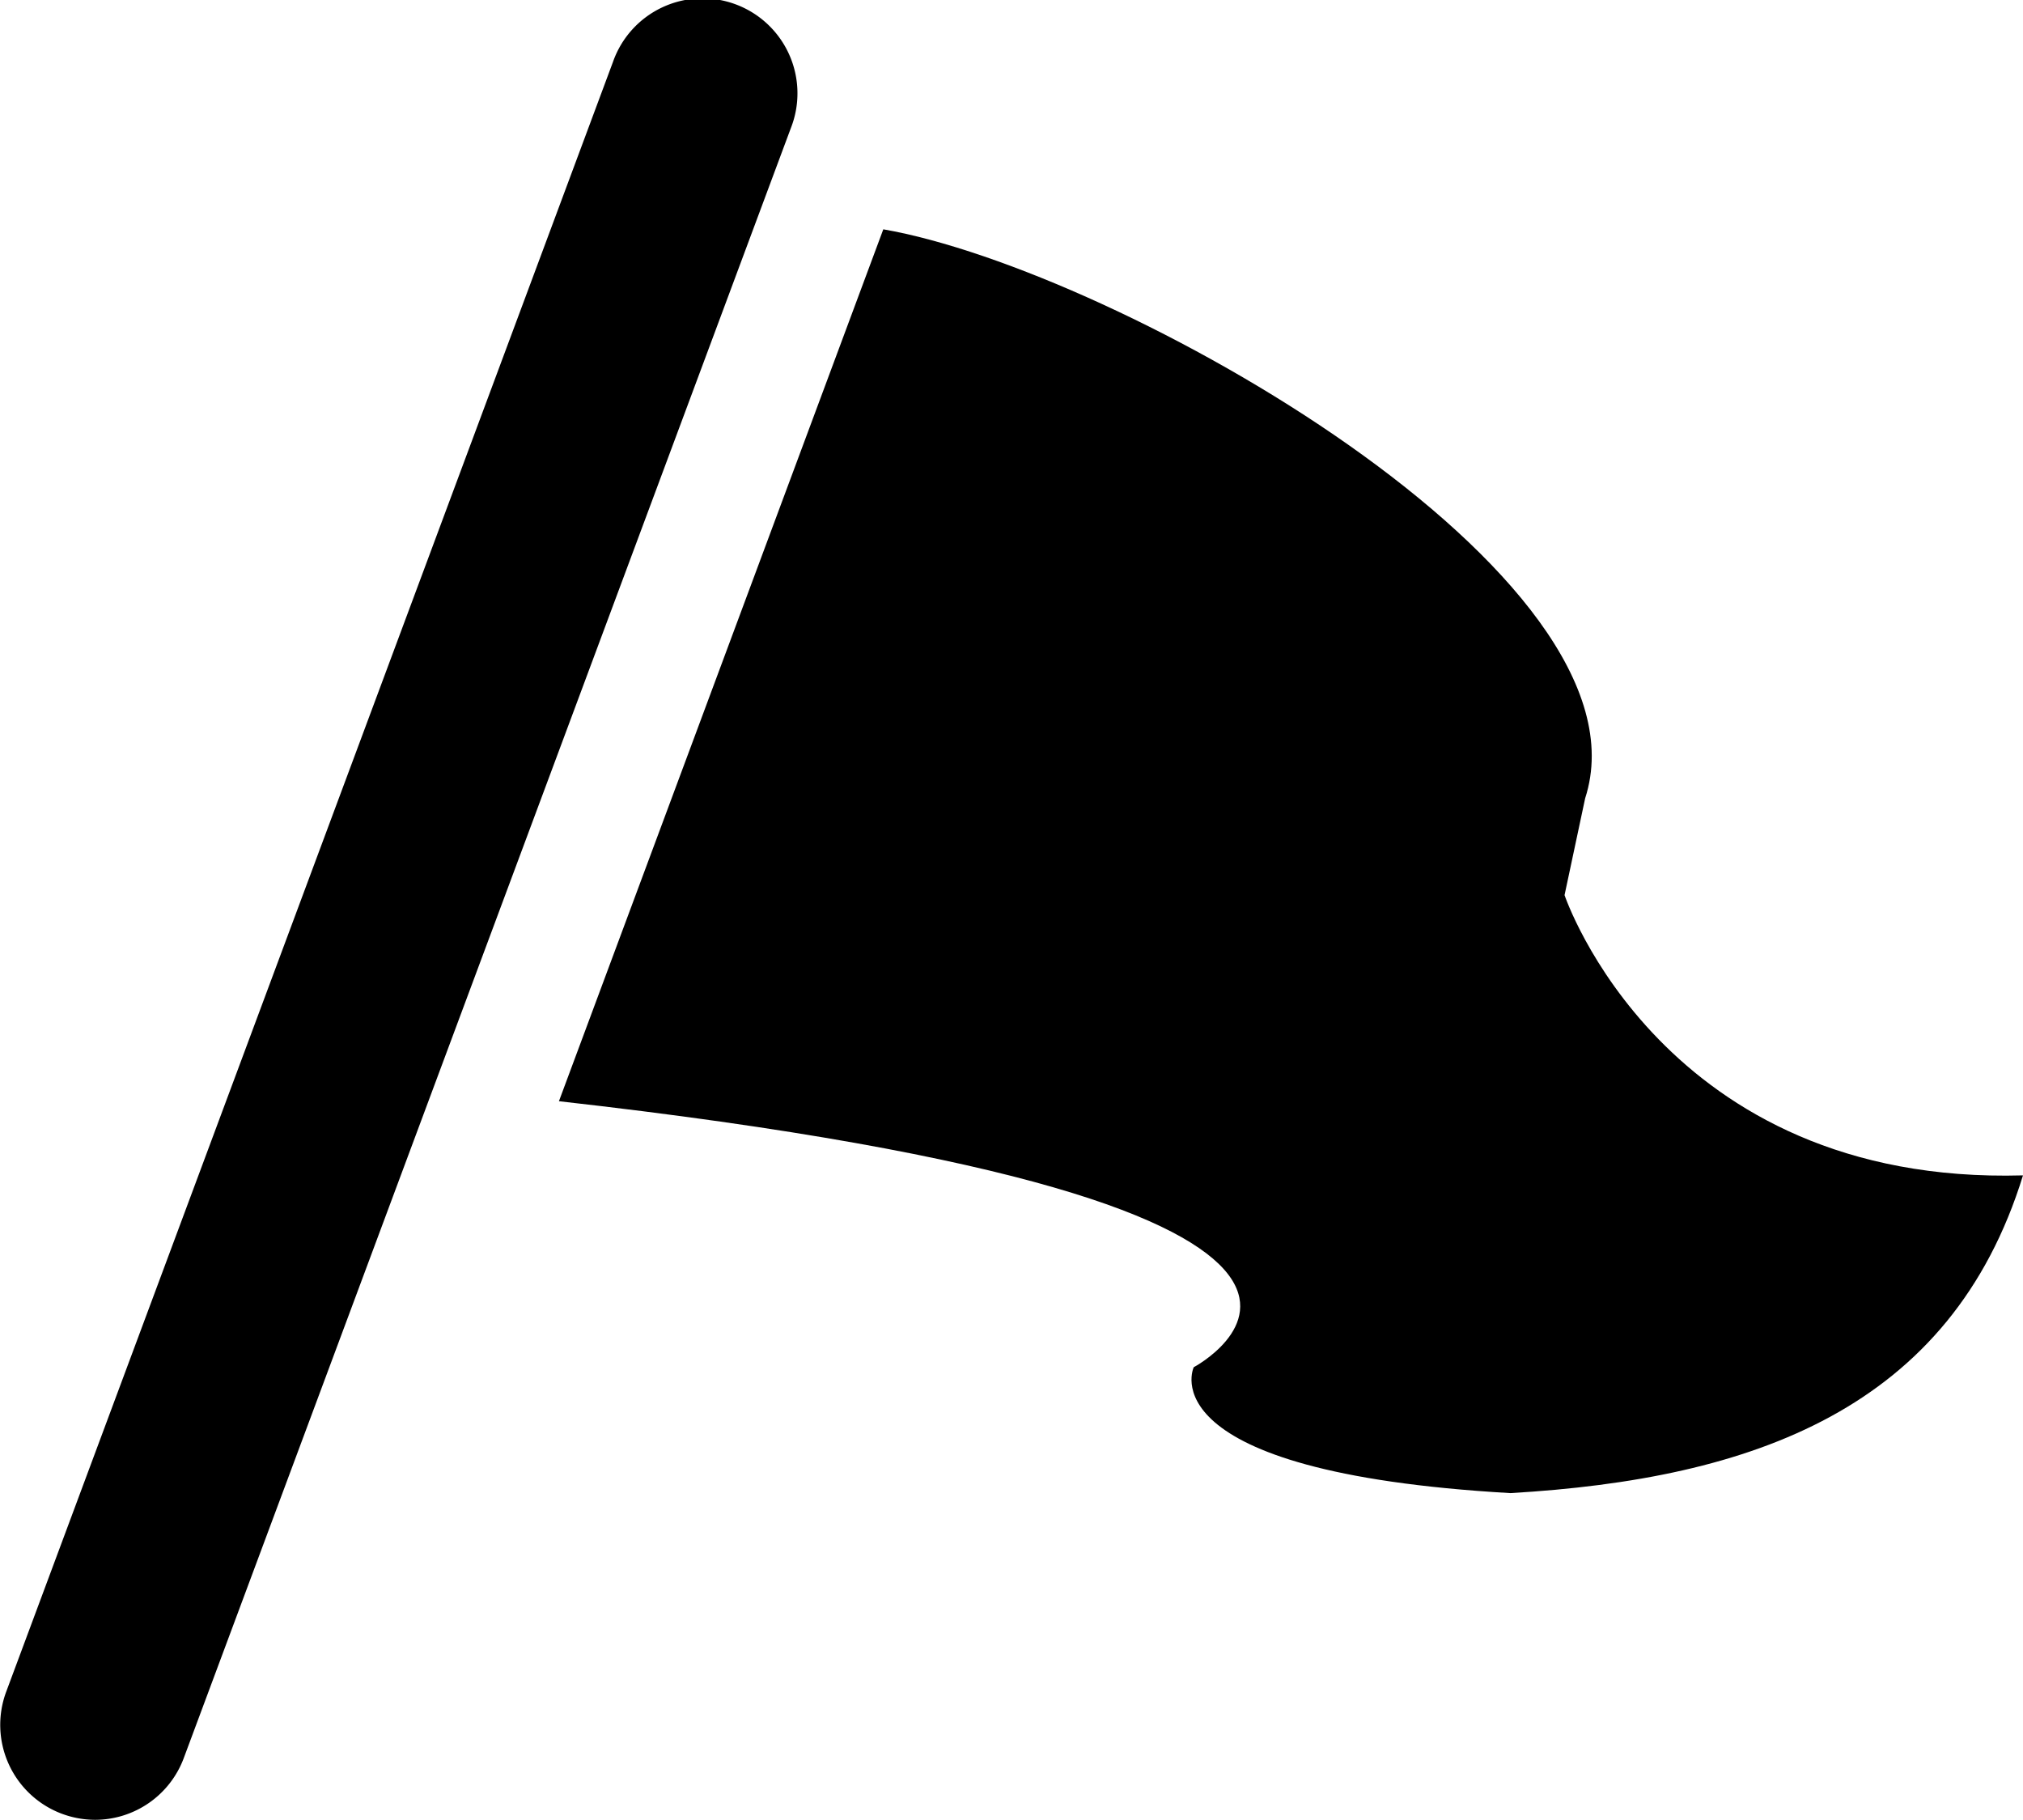
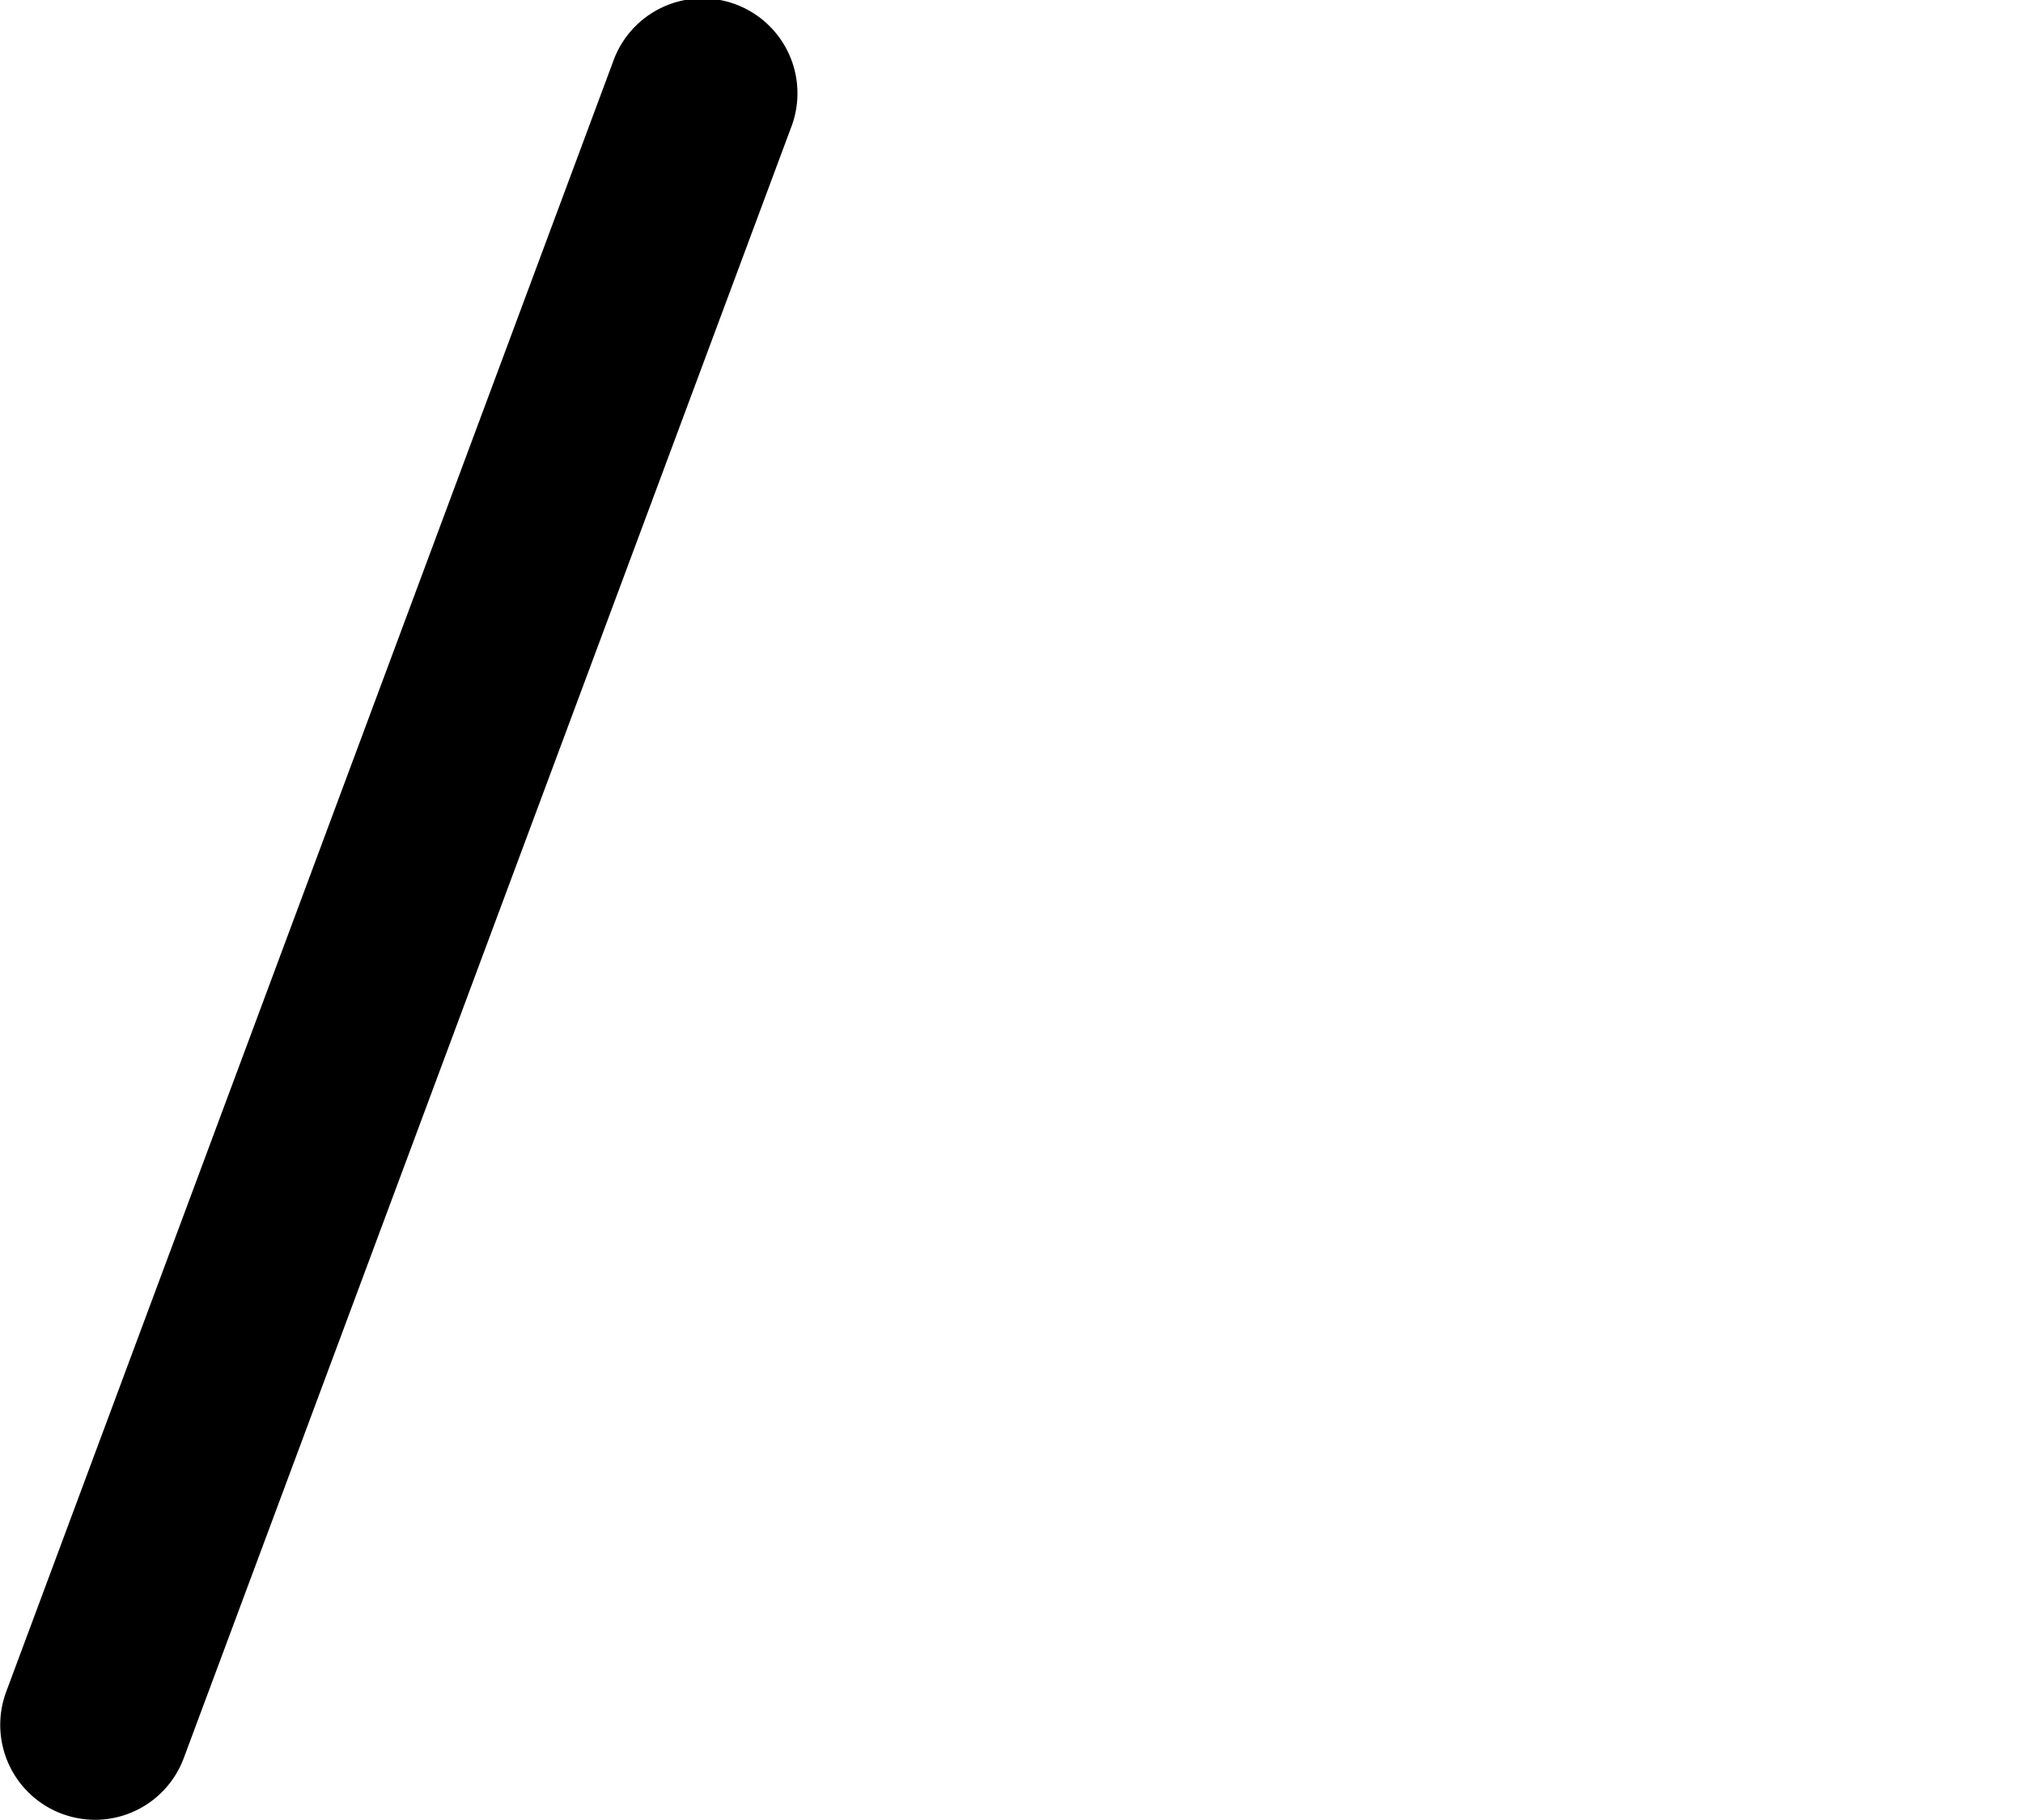
<svg xmlns="http://www.w3.org/2000/svg" viewBox="0 0 130.66 117.53">
  <g id="レイヤー_2" data-name="レイヤー 2">
    <g id="text">
-       <path d="M57.05,14.81c15.14,2.63,50,22.34,45.33,36.75l-1.33,6.25s6.3,18.76,29.61,18.1C126,91,113.21,95.52,97.55,96.43,73.9,95.07,77.1,88.3,77.1,88.3s19.52-10.36-41-17.18Z" />
      <path d="M6.13,117.53A6.21,6.21,0,0,1,4,117.14a6.13,6.13,0,0,1-3.6-7.88L39.59,4A6.13,6.13,0,1,1,51.08,8.27L11.87,113.54A6.12,6.12,0,0,1,6.13,117.53Z" />
    </g>
  </g>
</svg>